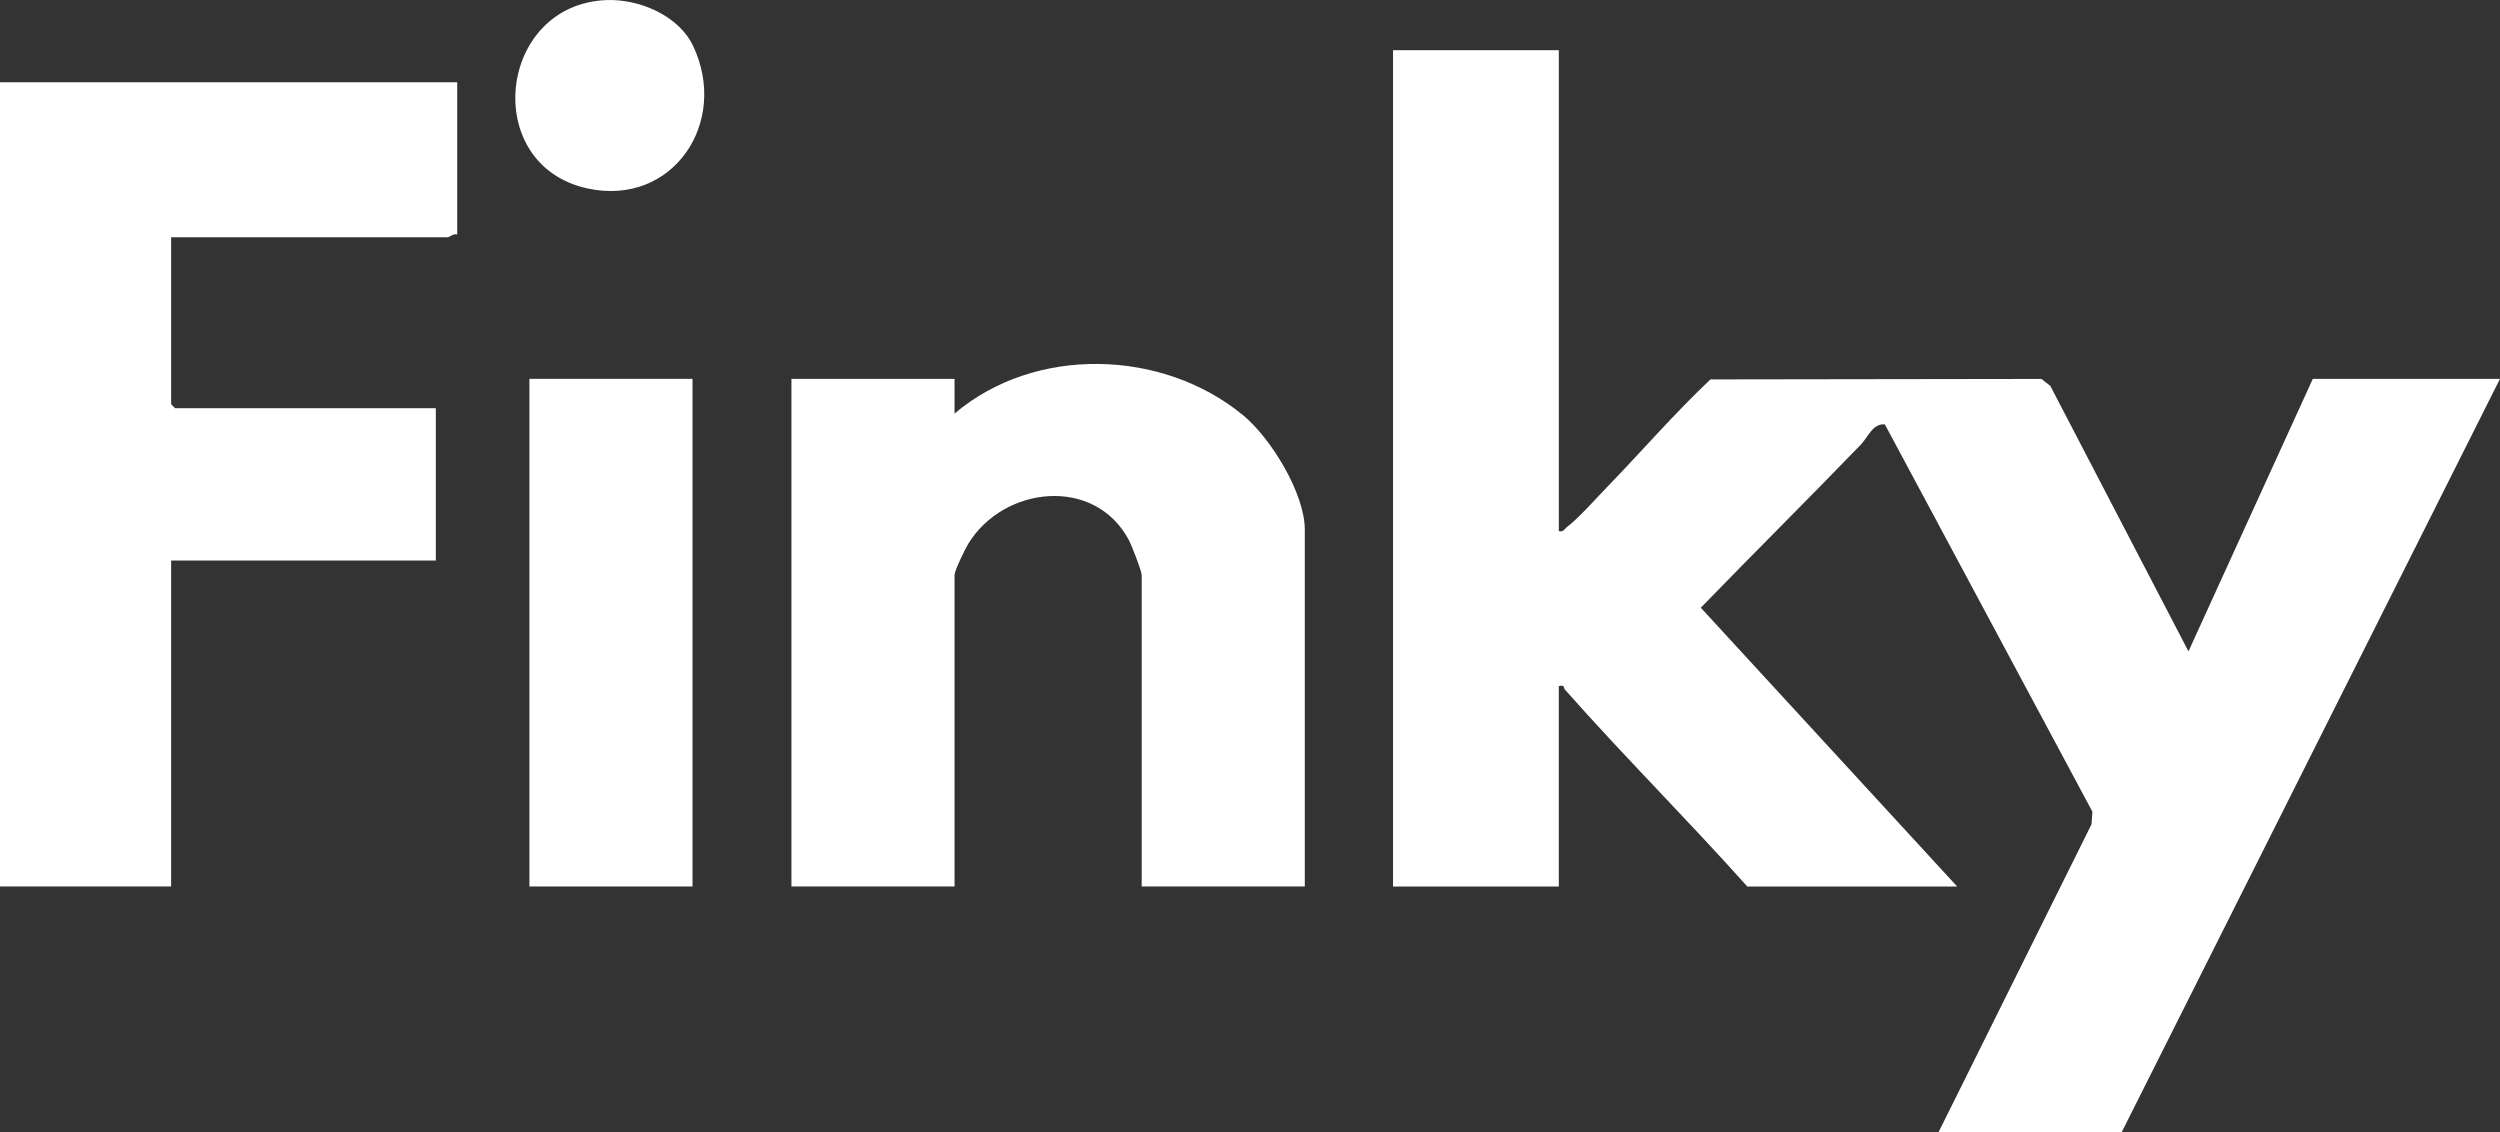
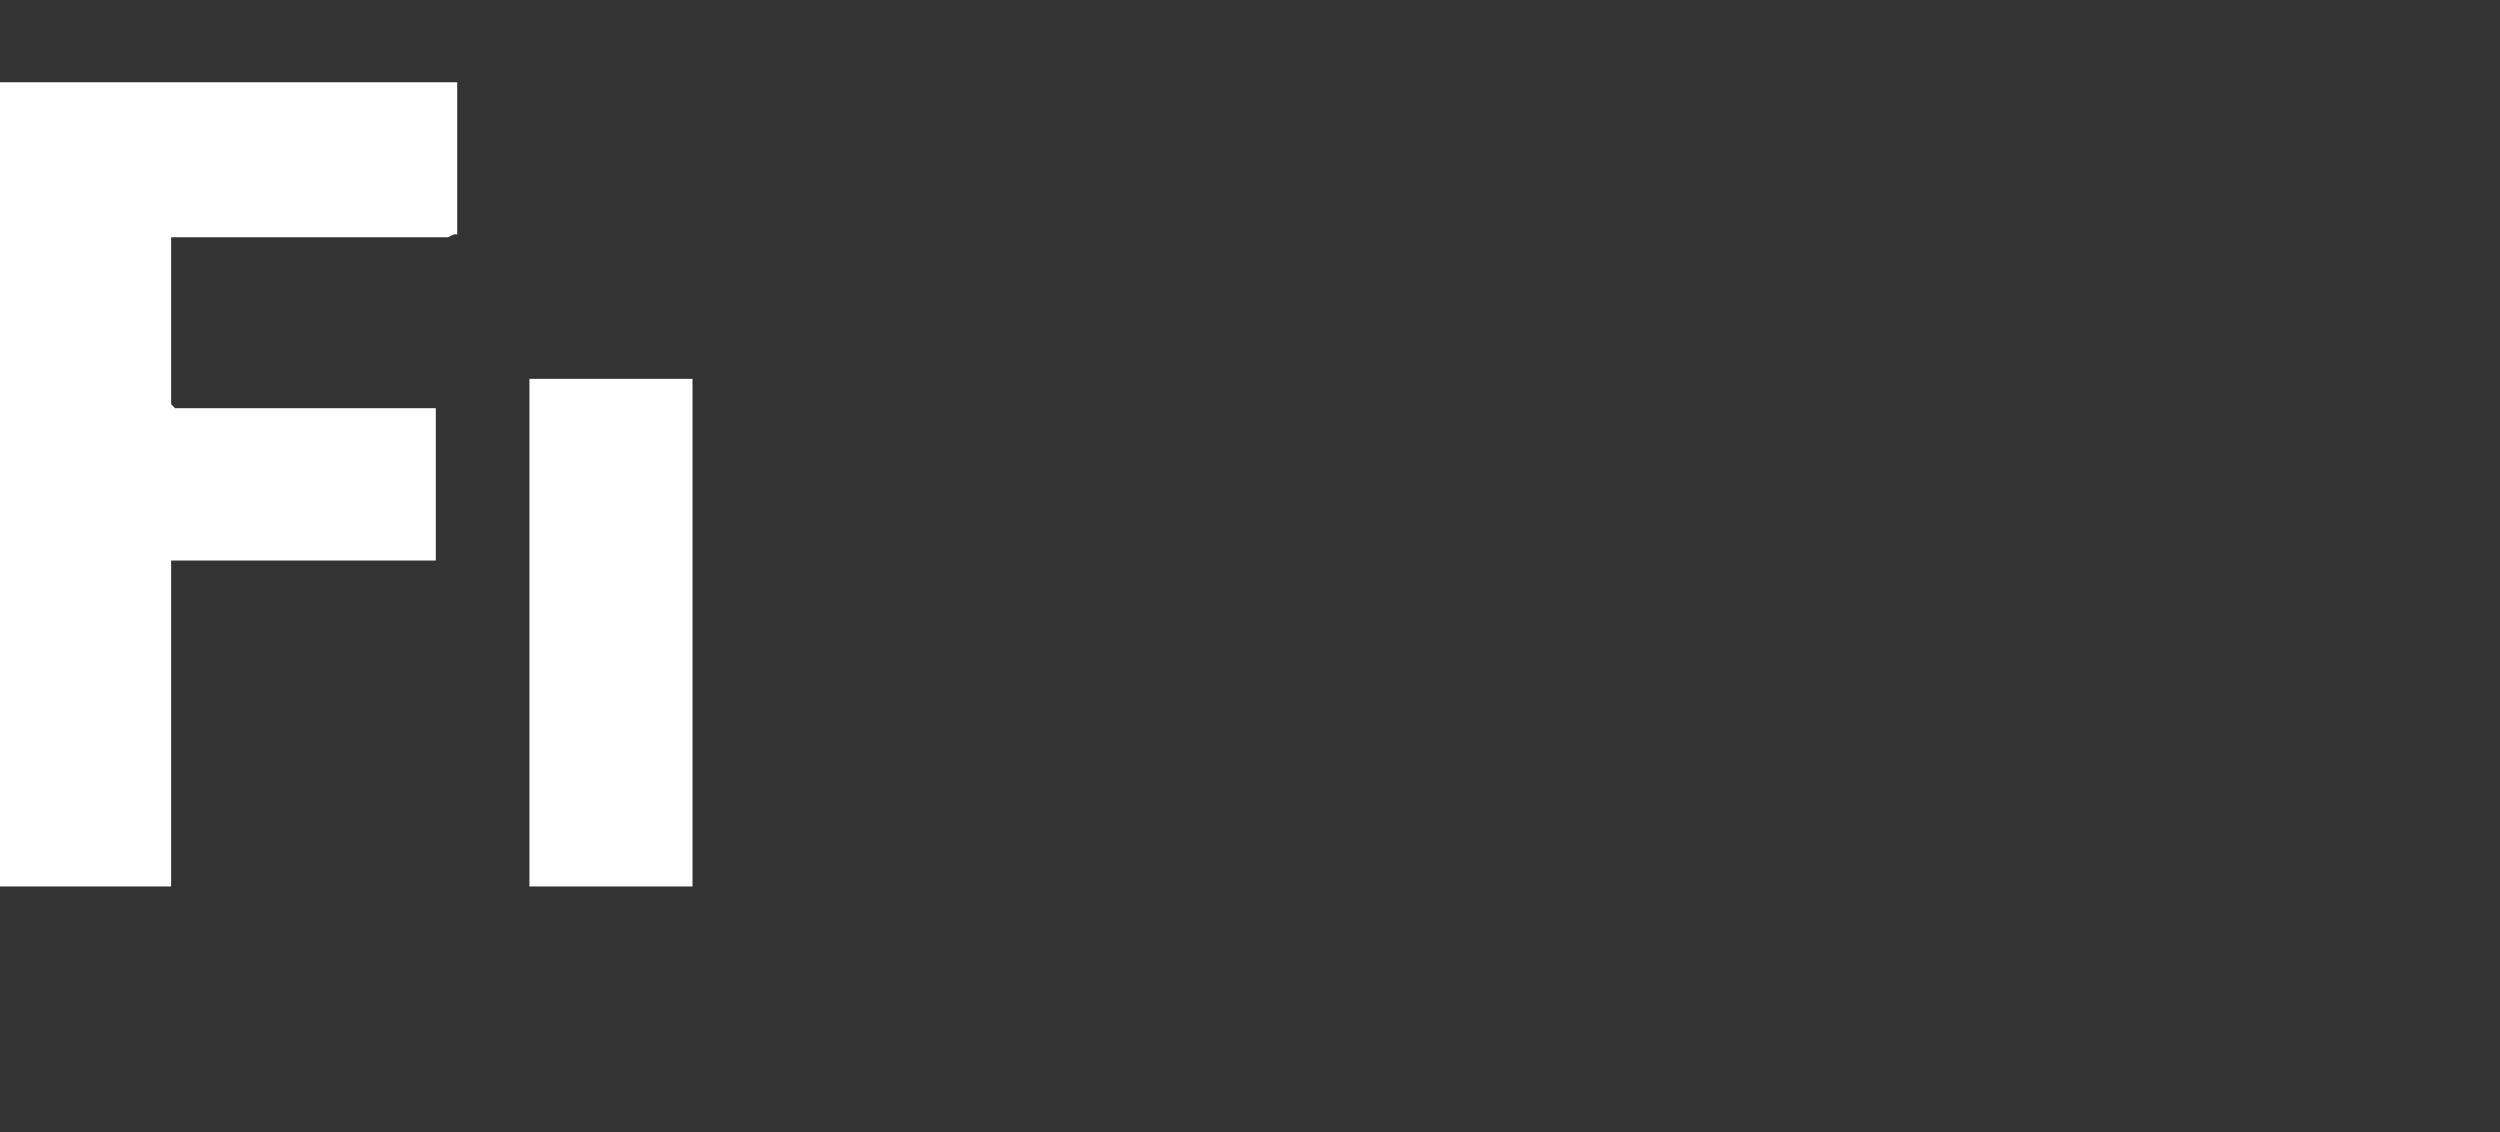
<svg xmlns="http://www.w3.org/2000/svg" id="Layer_2" data-name="Layer 2" viewBox="0 0 934.09 423.06">
  <rect x="0" y="0" width="934.09" height="423.06" fill="#333333" stroke="none" />
  <defs>
    <style>
      .cls-1 {
        fill: #fff;
      }
    </style>
  </defs>
  <g id="Layer_1-2" data-name="Layer 1">
-     <path class="cls-1" d="M582.43,18.76v179.69c1.74.43,2-.72,3-1.49,4.5-3.44,10.8-10.62,15.01-14.95,12.93-13.34,25.12-27.48,38.64-40.25l123.65-.18,3.36,2.63,51.6,99.17,46.46-101.82h69.93l-141.36,281.51h-68.43l57.18-115.09.33-4.71-77.54-144.7c-4.55-.44-6.31,4.78-8.92,7.48-19.79,20.48-40.01,40.58-59.86,61.01l95.8,104.18h-78.42c-22.26-24.92-46.02-48.58-68.15-73.59-.6-.68.07-1.9-2.28-1.28v74.87h-61.94V18.76h61.94Z" />
    <path class="cls-1" d="M170.83,30.74v56.9c-1.27-.54-2.96,1-3.5,1H63.94v62.39l1.5,1.5h97.4v56.9H63.94v121.79H0V30.74h170.83Z" />
-     <path class="cls-1" d="M487.52,331.22h-60.94v-116.3c0-1.56-3.76-11.18-4.81-13.16-12.78-23.94-46.71-20.21-59.95,1.36-1.22,1.99-5.17,10.02-5.17,11.8v116.3h-60.94v-189.67h60.94v12.98c29.97-25.46,77.71-24.19,107.79.6,10.39,8.56,23.08,29.17,23.08,42.82v133.27Z" />
    <rect class="cls-1" x="197.81" y="141.55" width="60.94" height="189.67" />
-     <path class="cls-1" d="M226.6.03c12.19-.48,26.93,5.74,32.33,17.05,13.65,28.61-7.58,60.23-39.39,53.34C179.41,61.72,185.88,1.64,226.6.03Z" />
  </g>
</svg>